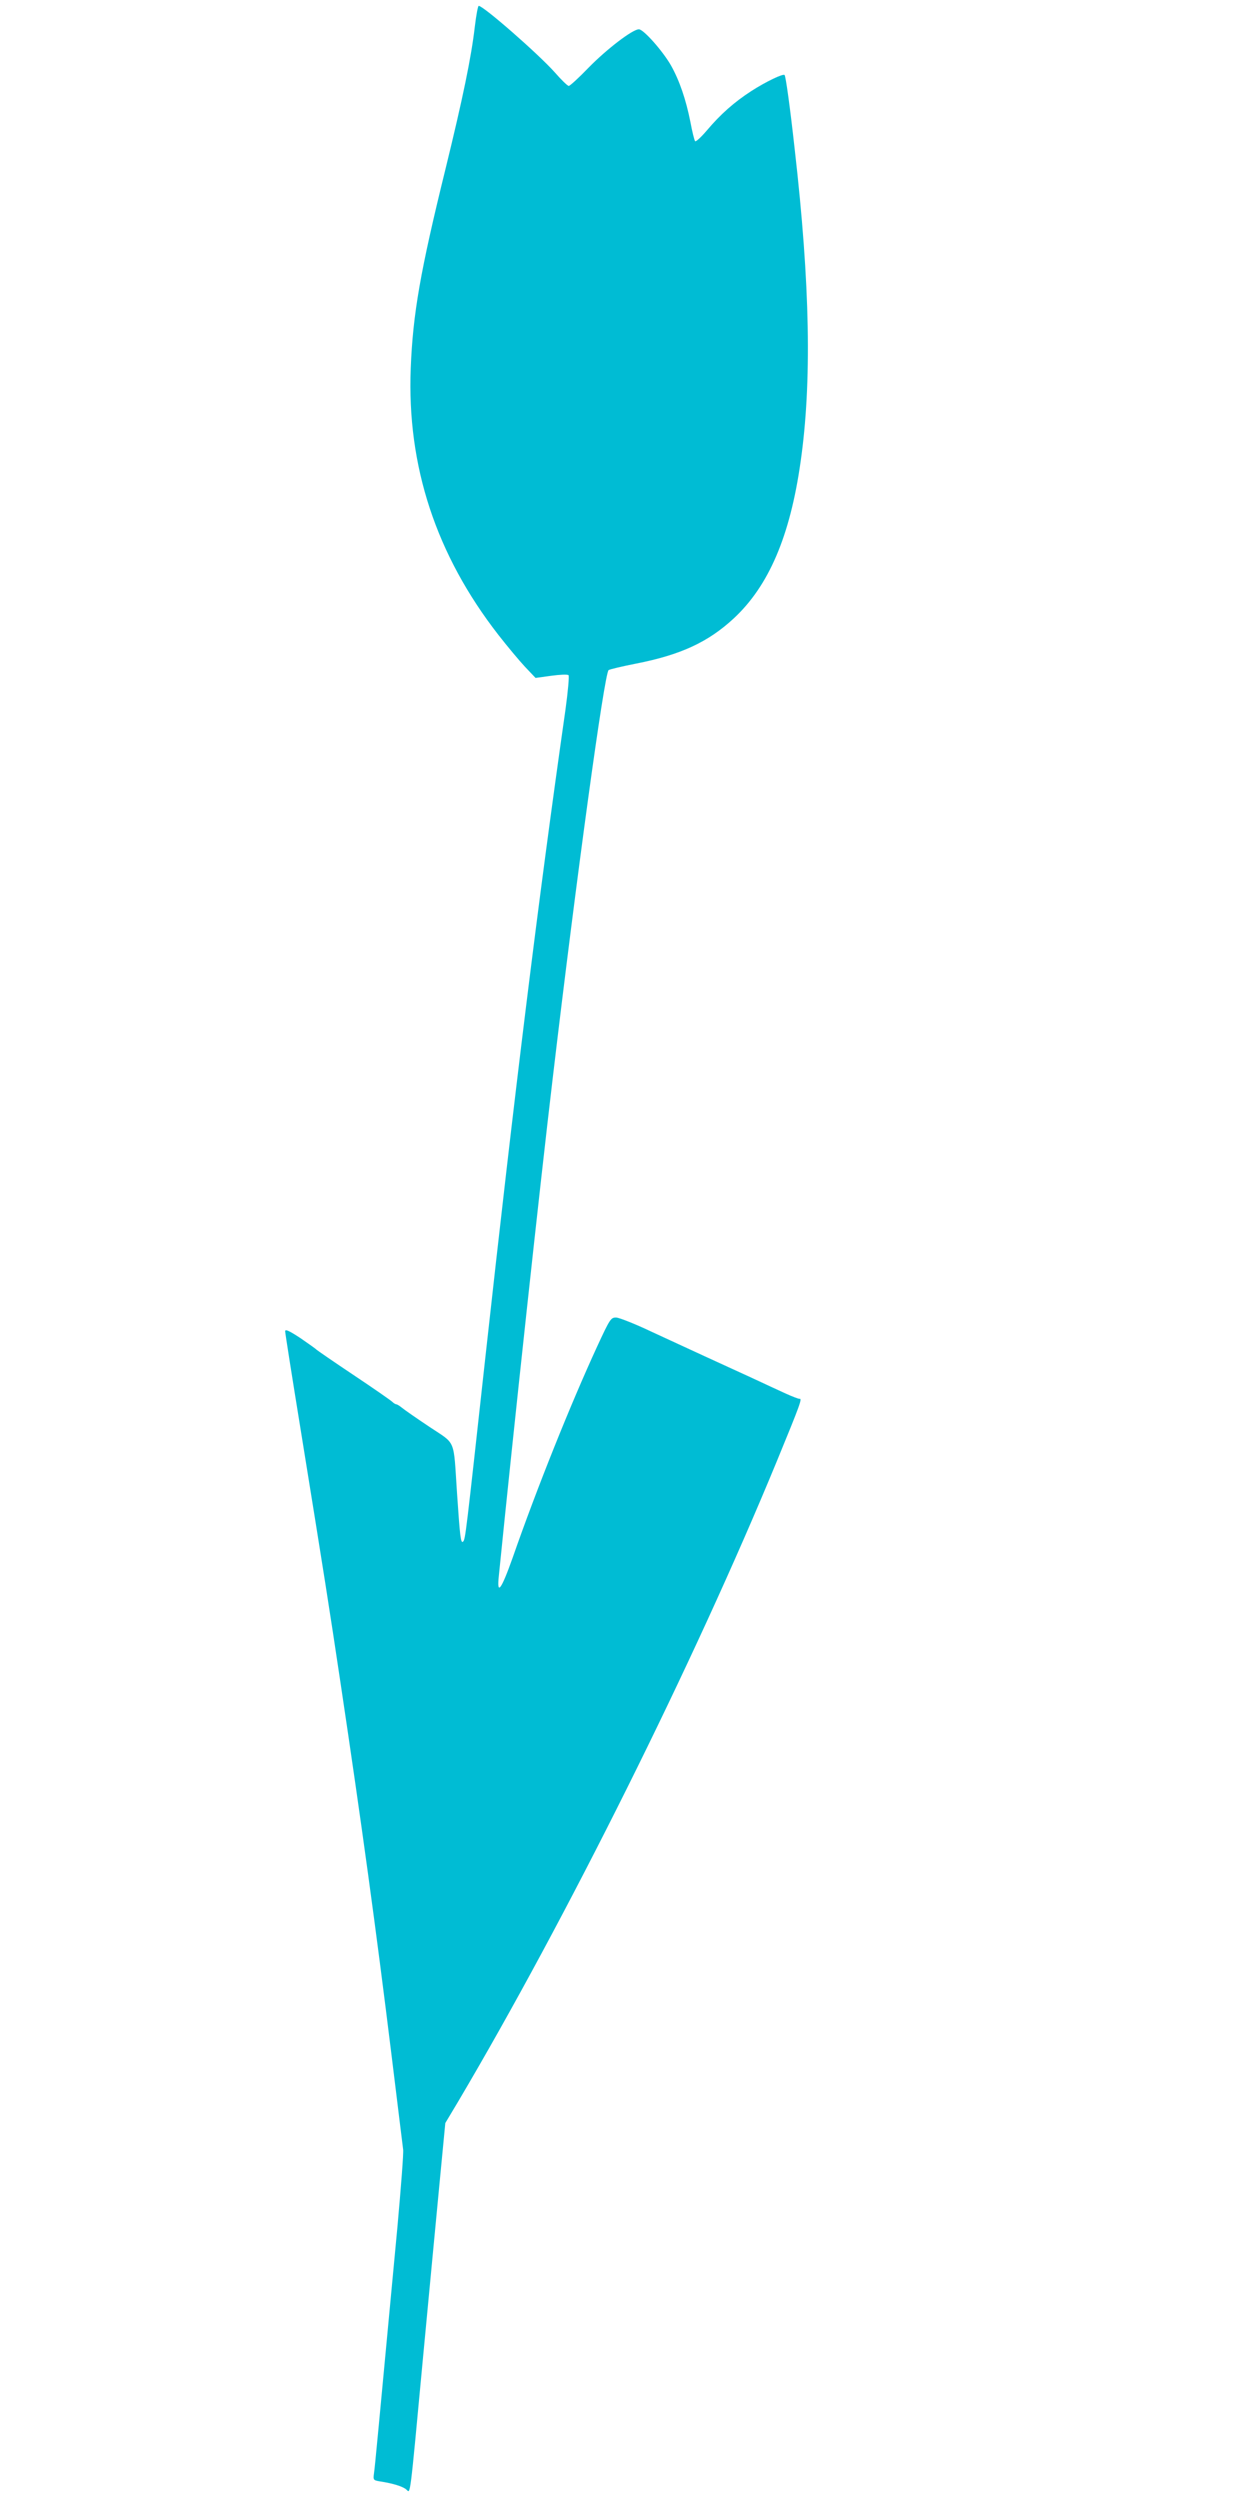
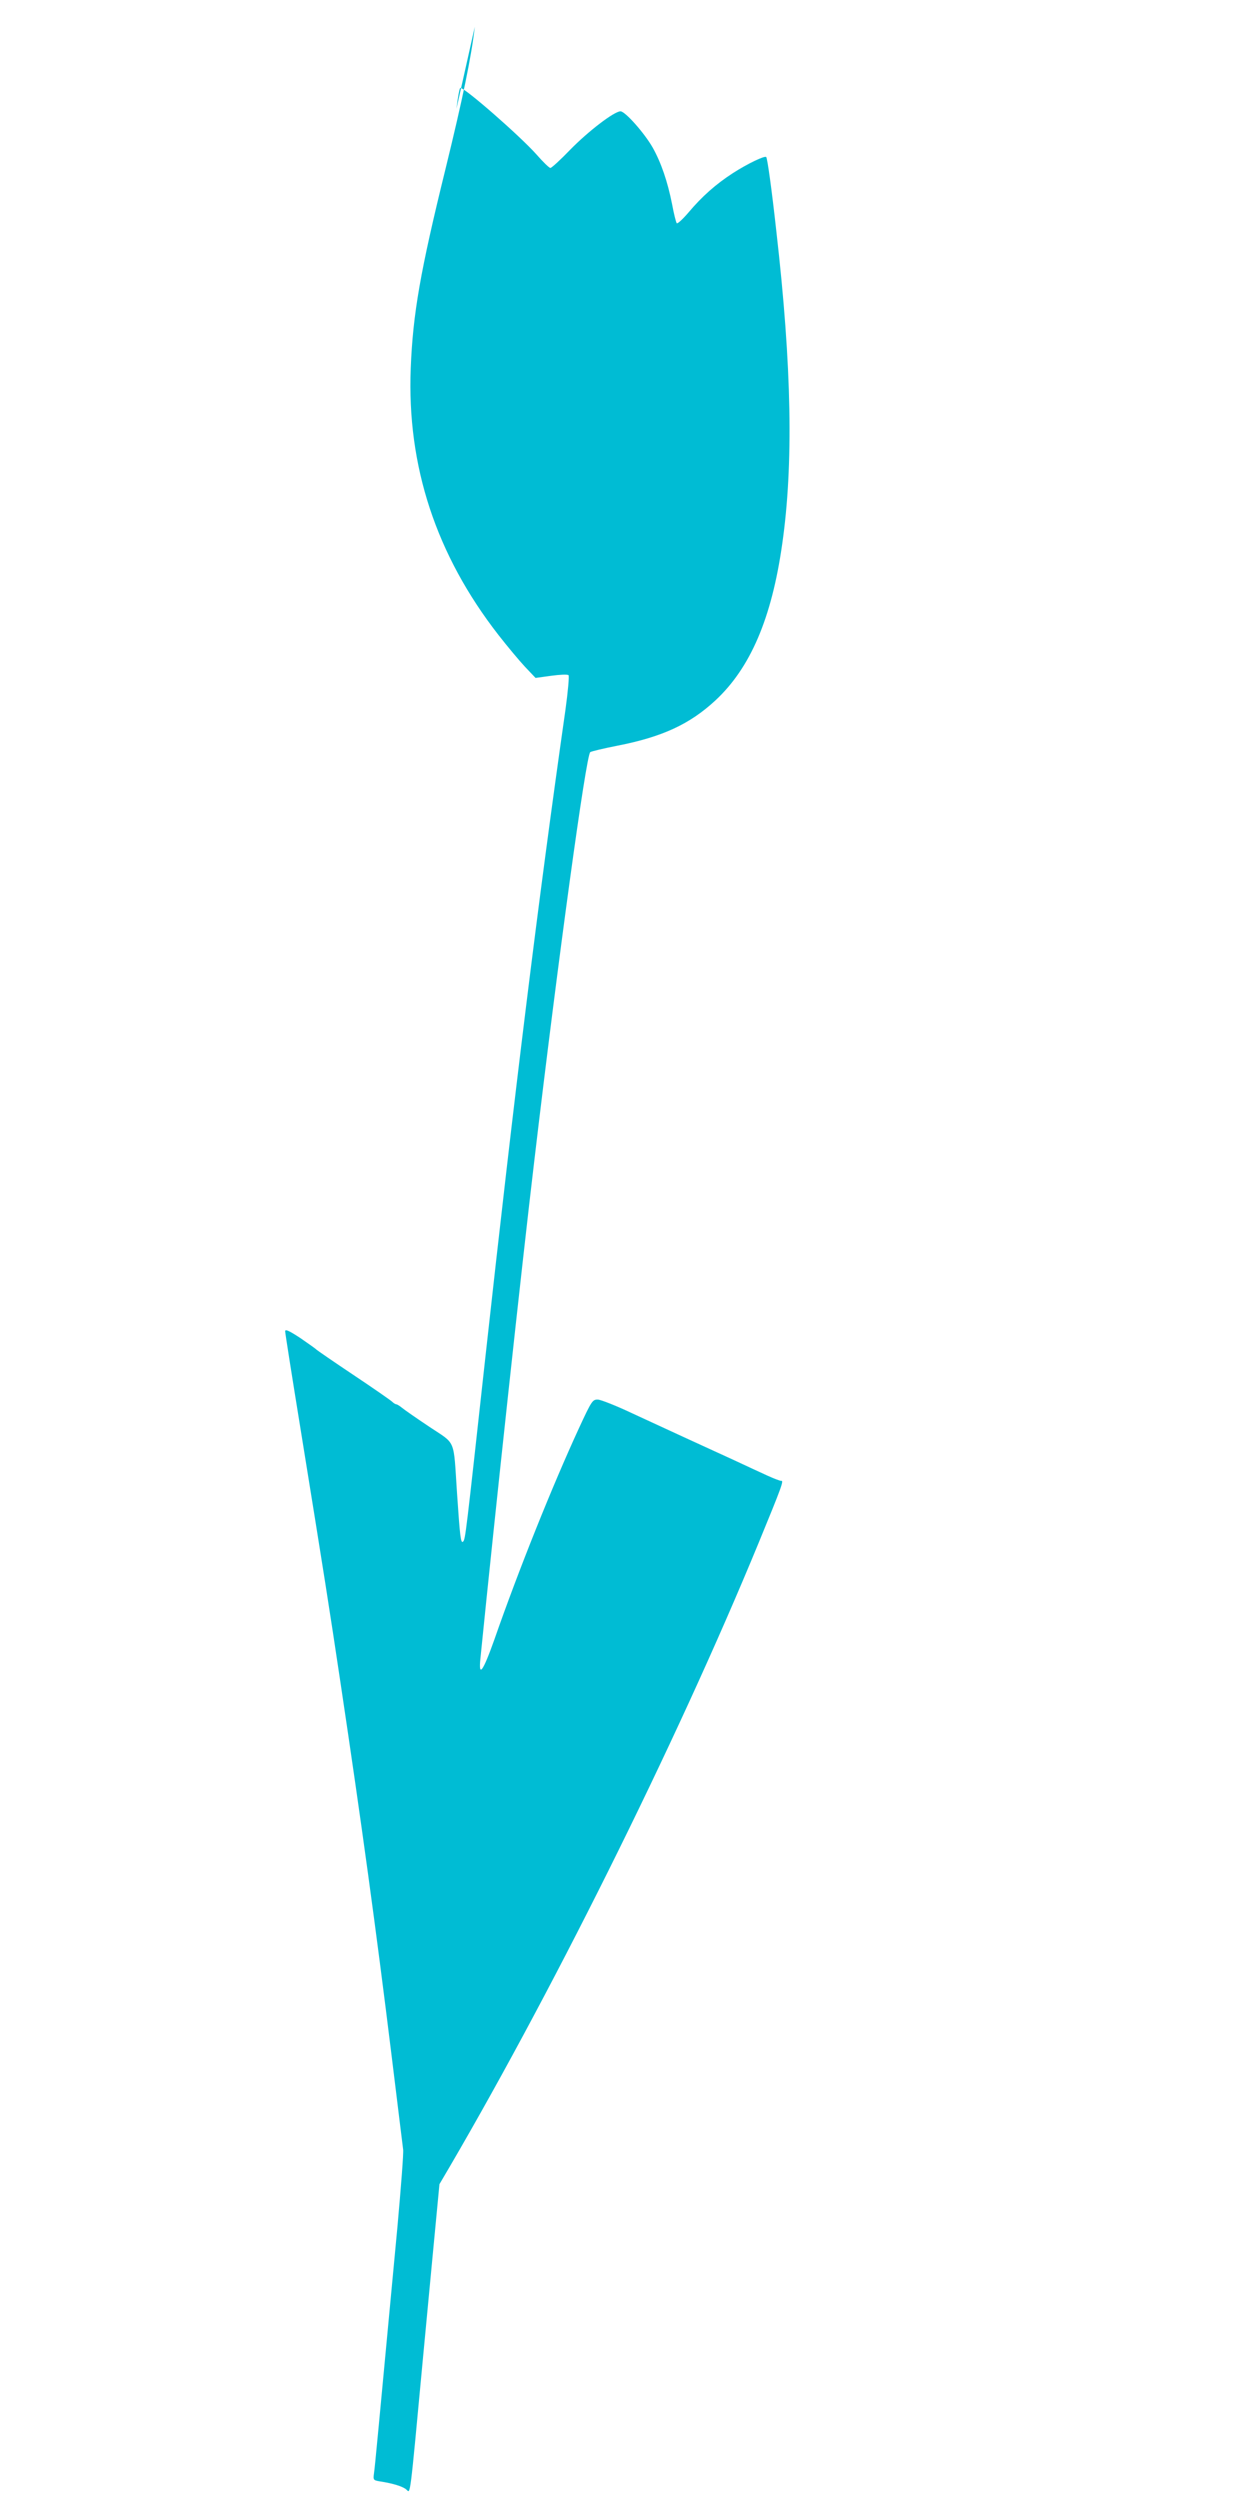
<svg xmlns="http://www.w3.org/2000/svg" version="1.0" width="640pt" height="1280pt" viewBox="0 0 640 1280" preserveAspectRatio="xMidYMid meet">
  <g transform="translate(0,1280) scale(0.1,-0.1)" fill="#00bcd4" stroke="none">
-     <path d="M2431 12663 c-18 -156 -61 -364 -150 -728 -129 -524 -167 -741 -178 -1020 -20 -502 130 -956 449 -1366 46 -59 107 -132 136 -163 l54 -57 80 11 c44 6 84 8 89 3 4 -4 -3 -84 -16 -178 -140 -980 -261 -1964 -410 -3315 -100 -909 -102 -931 -114 -943 -12 -12 -16 27 -31 248 -19 285 -3 247 -142 340 -66 44 -129 88 -141 98 -11 9 -24 17 -28 17 -4 0 -14 6 -21 13 -7 7 -96 69 -198 137 -102 68 -187 127 -190 130 -3 4 -40 30 -82 59 -58 38 -78 47 -78 35 0 -9 36 -237 80 -508 121 -749 145 -901 204 -1296 108 -722 180 -1247 261 -1905 30 -247 57 -463 59 -480 3 -16 -11 -194 -29 -395 -100 -1065 -115 -1228 -120 -1262 -5 -36 -4 -37 32 -43 65 -10 117 -26 134 -42 21 -18 16 -62 84 667 30 322 69 726 85 897 l30 313 64 107 c555 938 1209 2251 1634 3283 120 292 131 322 115 318 -5 0 -35 11 -68 26 -33 15 -113 52 -177 82 -65 30 -173 79 -240 110 -68 31 -190 88 -273 126 -82 39 -163 71 -179 72 -28 1 -32 -4 -99 -149 -134 -291 -307 -721 -432 -1080 -59 -166 -82 -197 -71 -94 76 755 210 1995 276 2549 122 1034 264 2069 286 2089 5 4 68 19 139 33 230 45 370 110 501 231 180 167 289 421 343 802 58 404 49 909 -30 1600 -24 218 -46 375 -52 381 -8 8 -97 -35 -170 -82 -88 -57 -158 -119 -228 -202 -29 -34 -56 -59 -60 -55 -4 5 -15 49 -24 98 -23 116 -56 212 -99 289 -42 74 -141 186 -165 186 -32 0 -164 -101 -257 -196 -50 -52 -96 -94 -102 -94 -6 0 -38 31 -72 70 -85 95 -365 340 -389 340 -4 0 -13 -48 -20 -107z" />
+     <path d="M2431 12663 c-18 -156 -61 -364 -150 -728 -129 -524 -167 -741 -178 -1020 -20 -502 130 -956 449 -1366 46 -59 107 -132 136 -163 l54 -57 80 11 c44 6 84 8 89 3 4 -4 -3 -84 -16 -178 -140 -980 -261 -1964 -410 -3315 -100 -909 -102 -931 -114 -943 -12 -12 -16 27 -31 248 -19 285 -3 247 -142 340 -66 44 -129 88 -141 98 -11 9 -24 17 -28 17 -4 0 -14 6 -21 13 -7 7 -96 69 -198 137 -102 68 -187 127 -190 130 -3 4 -40 30 -82 59 -58 38 -78 47 -78 35 0 -9 36 -237 80 -508 121 -749 145 -901 204 -1296 108 -722 180 -1247 261 -1905 30 -247 57 -463 59 -480 3 -16 -11 -194 -29 -395 -100 -1065 -115 -1228 -120 -1262 -5 -36 -4 -37 32 -43 65 -10 117 -26 134 -42 21 -18 16 -62 84 667 30 322 69 726 85 897 c555 938 1209 2251 1634 3283 120 292 131 322 115 318 -5 0 -35 11 -68 26 -33 15 -113 52 -177 82 -65 30 -173 79 -240 110 -68 31 -190 88 -273 126 -82 39 -163 71 -179 72 -28 1 -32 -4 -99 -149 -134 -291 -307 -721 -432 -1080 -59 -166 -82 -197 -71 -94 76 755 210 1995 276 2549 122 1034 264 2069 286 2089 5 4 68 19 139 33 230 45 370 110 501 231 180 167 289 421 343 802 58 404 49 909 -30 1600 -24 218 -46 375 -52 381 -8 8 -97 -35 -170 -82 -88 -57 -158 -119 -228 -202 -29 -34 -56 -59 -60 -55 -4 5 -15 49 -24 98 -23 116 -56 212 -99 289 -42 74 -141 186 -165 186 -32 0 -164 -101 -257 -196 -50 -52 -96 -94 -102 -94 -6 0 -38 31 -72 70 -85 95 -365 340 -389 340 -4 0 -13 -48 -20 -107z" />
  </g>
</svg>